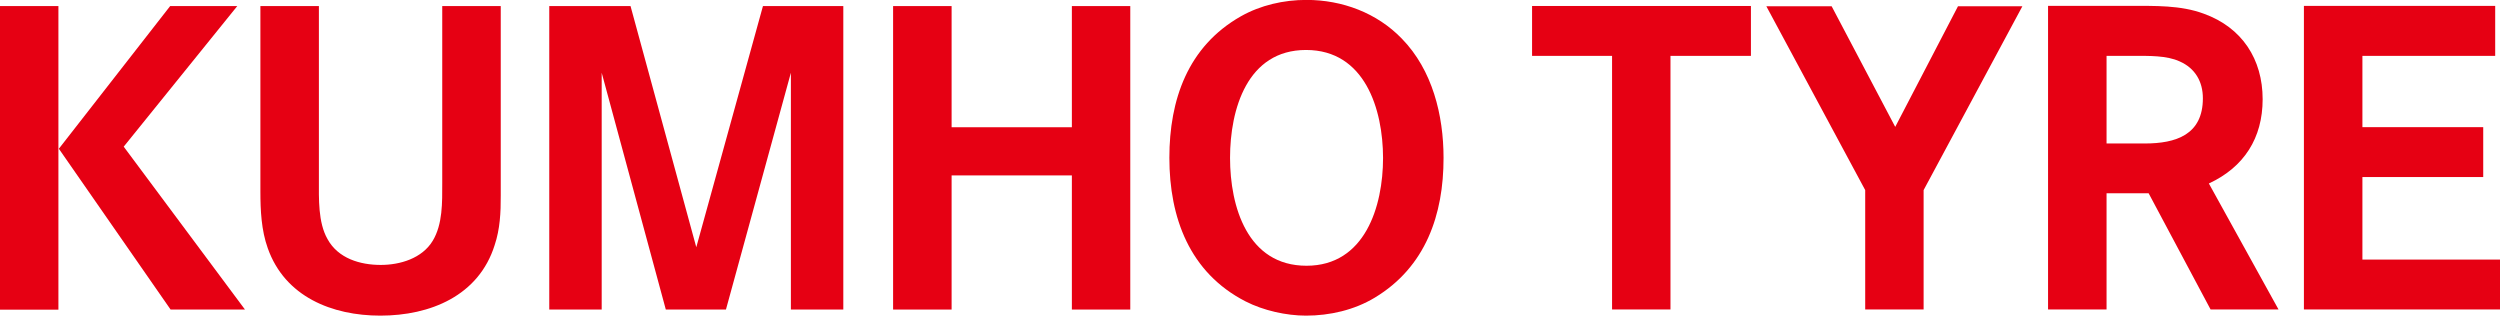
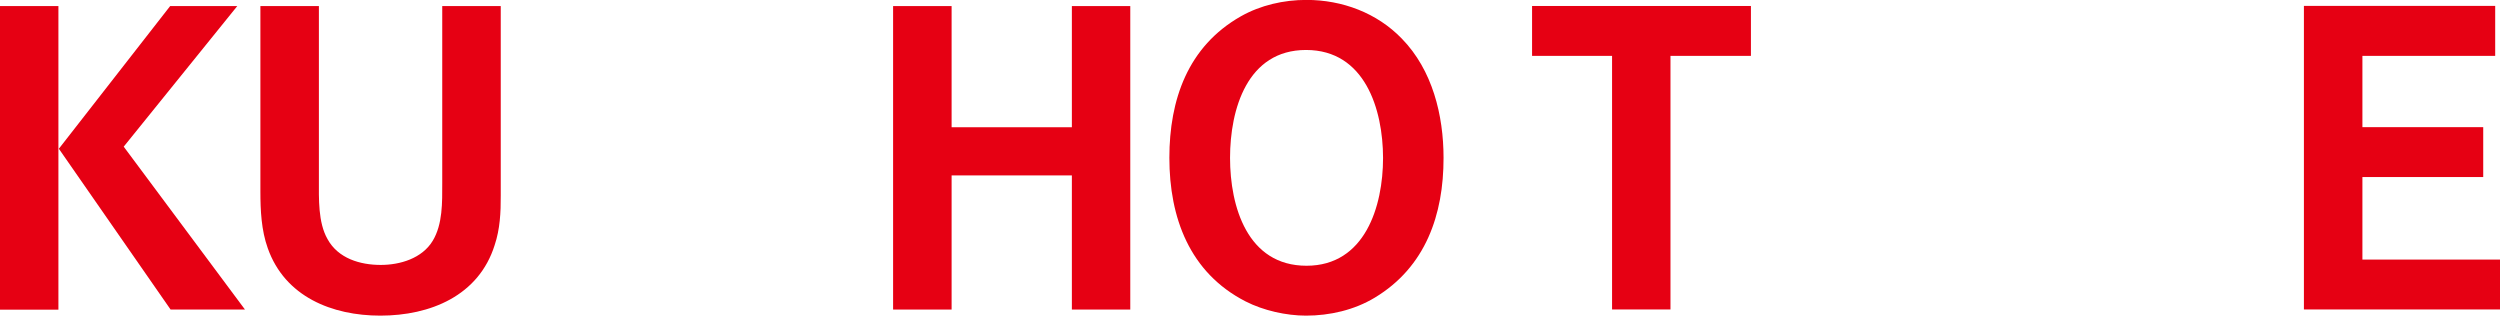
<svg xmlns="http://www.w3.org/2000/svg" version="1.1" id="_xB7__xB9_ÀÌ_xBE_î_x5F_1" x="0px" y="0px" viewBox="0 0 275.64 34.8" style="enable-background:new 0 0 275.64 34.8;" xml:space="preserve">
  <style type="text/css">
	.st0{fill:#E60013;}
</style>
  <g>
-     <polygon class="st0" points="212.09,20.96 212.09,34.12 205.65,34.12 205.65,20.96 194.75,0.69 201.95,0.69 208.96,13.99    215.88,0.69 222.98,0.69  " />
    <path class="st0" d="M18.81,34.13L6.49,16.4L18.76,0.67h7.4L13.64,16.17l13.37,17.96H18.81z M0,0.67h6.44v33.47H0V0.67z" />
    <path class="st0" d="M54.54,27.02c-1.75,5.59-7.1,7.78-12.61,7.78c-5.31,0-10.52-2.08-12.41-7.44c-0.71-1.99-0.81-4.17-0.81-6.26   V0.67h6.45v19.19c0,2.04-0.1,4.66,0.95,6.5c1.17,2.14,3.6,2.85,5.87,2.85c2.12,0,4.55-0.71,5.73-2.66   c1.11-1.84,1.05-4.25,1.05-6.35V0.67h6.45v20.9C55.22,23.42,55.13,25.26,54.54,27.02" />
-     <polygon class="st0" points="87.2,34.13 87.2,8.02 80.04,34.13 73.41,34.13 66.34,8.02 66.34,34.13 60.56,34.13 60.56,0.67    69.52,0.67 76.77,27.26 84.12,0.67 92.98,0.67 92.98,34.13  " />
    <polygon class="st0" points="118.18,34.13 118.18,19.34 104.92,19.34 104.92,34.13 98.47,34.13 98.47,0.67 104.92,0.67    104.92,14.03 118.18,14.03 118.18,0.67 124.62,0.67 124.62,34.13  " />
    <path class="st0" d="M144,5.51c-6.49,0-8.38,6.54-8.38,11.9c0,5.35,1.9,11.89,8.43,11.89c6.45,0,8.44-6.54,8.44-11.89   C152.48,12.05,150.49,5.51,144,5.51 M151.59,32.81c-2.28,1.38-4.99,1.99-7.59,1.99c-2.18,0-4.7-0.56-6.67-1.57   c-6.18-3.17-8.4-9.25-8.4-15.83c0-6.4,2.03-12.28,7.88-15.6c2.17-1.23,4.73-1.81,7.23-1.81c3.95,0,7.78,1.43,10.52,4.27   c3.38,3.46,4.6,8.45,4.6,13.14C159.17,23.66,157.19,29.43,151.59,32.81" />
    <polygon class="st0" points="184.18,6.16 184.18,34.12 177.74,34.12 177.74,6.16 168.92,6.16 168.92,0.66 193.05,0.66 193.05,6.16     " />
-     <path class="st0" d="M240.32,6.77c-1.42-0.66-3.41-0.61-4.98-0.61h-3.08v9.66h4.22c3.41,0,6.4-0.95,6.4-4.98   C242.88,9,242.03,7.52,240.32,6.77 M243.73,34.12l-6.83-12.81h-4.64v12.81h-6.45V0.65h9.05c2.71,0,5.56-0.09,8.12,0.86   c4.22,1.52,6.49,5.02,6.49,9.43c0,4.27-2.04,7.49-5.93,9.29l7.68,13.89H243.73z" />
    <polygon class="st0" points="254.02,34.12 254.02,0.65 275.11,0.65 275.11,6.16 260.47,6.16 260.47,14.02 273.79,14.02    273.79,19.52 260.47,19.52 260.47,28.62 275.64,28.62 275.64,34.12  " />
  </g>
</svg>